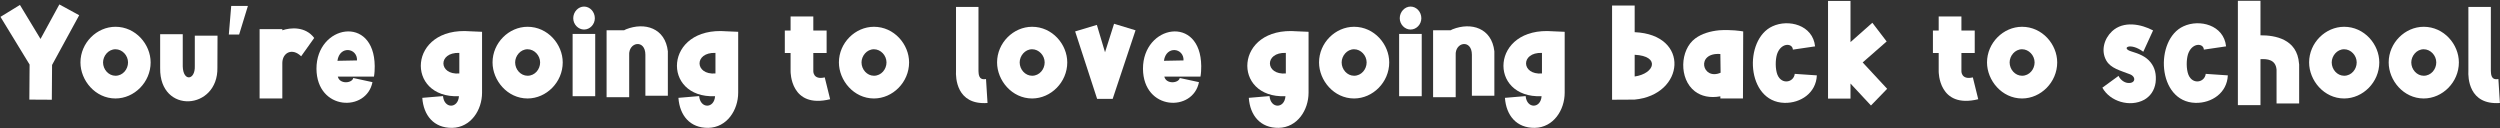
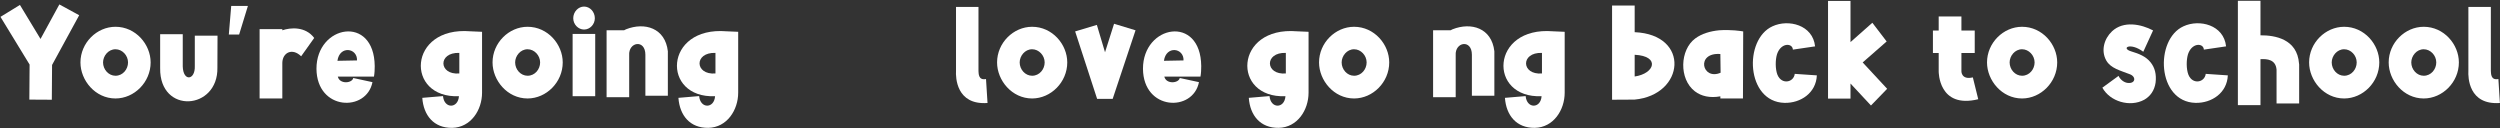
<svg xmlns="http://www.w3.org/2000/svg" width="2947" height="151" viewBox="0 0 2947 151" fill="none">
  <rect x="0" y="0" width="2947" height="151" fill="#333333" stroke="none" />
  <path d="M0.552 19.876L23.492 5.816L47.764 45.924L69.964 5.224L93.348 17.952L61.38 76.56L61.084 117.556L34.592 117.408L34.888 76.116L0.552 19.876Z" fill="white" />
  <path d="M136.13 31.568C159.958 31.568 177.57 52.288 177.57 73.6C177.57 96.836 158.33 116.076 136.13 116.076C112.302 116.076 94.838 94.764 94.838 73.6C94.838 50.512 114.078 31.568 136.13 31.568ZM136.13 58.06C127.694 58.06 121.478 65.904 121.478 73.6C121.478 81.888 127.99 89.288 136.13 89.288C144.862 89.288 150.93 81.592 150.93 73.6C150.93 65.312 144.122 58.06 136.13 58.06Z" fill="white" />
  <path d="M188.787 40.3H215.427V78.188C215.871 96.54 230.227 94.616 229.635 77.892V42.076H256.423L256.275 79.668C257.311 129.988 188.047 135.02 188.787 80.408V40.3Z" fill="white" />
  <path d="M269.738 40.744L272.55 7H292.234L281.874 40.744H269.738Z" fill="white" />
  <path d="M306.012 34.38H332.8V35.712C342.272 32.456 359.884 30.828 370.392 44.74L355 66.348C344.492 55.988 332.948 62.056 332.8 74.192V116.076H306.012C306.012 87.66 306.012 62.204 306.012 34.38Z" fill="white" />
  <path d="M397.766 71.676L420.854 71.232C421.446 56.432 400.282 53.324 397.766 71.676ZM440.834 90.324H398.21C400.43 99.648 415.23 98.168 416.414 91.952L439.058 96.836C432.102 132.356 373.494 130.58 373.05 81.148C372.902 29.348 441.13 16.916 441.722 77.892C441.722 81.888 441.574 86.032 440.834 90.324Z" fill="white" />
  <path d="M554.479 36.896L568.243 37.488V109.268C568.243 129.692 555.071 150.264 533.019 150.708C511.411 151.004 499.275 136.056 497.795 115.336L522.215 113.264C523.547 128.36 539.975 128.212 541.011 113.412C477.519 116.076 480.627 30.828 554.479 36.896ZM541.455 86.624V62.352C515.999 61.464 516.887 88.548 541.455 86.624Z" fill="white" />
  <path d="M621.9 31.568C645.728 31.568 663.34 52.288 663.34 73.6C663.34 96.836 644.1 116.076 621.9 116.076C598.072 116.076 580.608 94.764 580.608 73.6C580.608 50.512 599.848 31.568 621.9 31.568ZM621.9 58.06C613.464 58.06 607.248 65.904 607.248 73.6C607.248 81.888 613.76 89.288 621.9 89.288C630.632 89.288 636.7 81.592 636.7 73.6C636.7 65.312 629.892 58.06 621.9 58.06Z" fill="white" />
  <path d="M675 40.004H701.641V113.412H675V40.004ZM688.469 34.824C681.661 34.824 675.74 28.756 675.74 21.504C675.74 13.956 681.661 7.74 688.469 7.74C695.425 7.74 701.196 13.956 701.196 21.504C701.196 28.756 695.425 34.824 688.469 34.824Z" fill="white" />
  <path d="M741.683 65.164V114.596H715.043V35.712H735.615C736.355 35.268 737.243 34.824 737.983 34.528C760.035 25.796 784.159 33.048 787.267 60.428V112.82H760.775V64.572C760.775 45.924 740.647 49.328 741.683 65.164Z" fill="white" />
  <path d="M856.405 36.896L870.169 37.488V109.268C870.169 129.692 856.997 150.264 834.945 150.708C813.337 151.004 801.201 136.056 799.721 115.336L824.141 113.264C825.473 128.36 841.901 128.212 842.937 113.412C779.445 116.076 782.553 30.828 856.405 36.896ZM843.381 86.624V62.352C817.925 61.464 818.813 88.548 843.381 86.624Z" fill="white" />
-   <path d="M931.943 19.432H958.732V36.008H974.419V62.5H958.732V84.108C958.732 84.108 958.584 94.468 972.2 91.212L978.564 116.964C931.5 128.508 931.943 84.256 931.943 84.108V62.5H925.135V36.008H931.943V19.432Z" fill="white" />
-   <path d="M1030.2 31.568C1054.03 31.568 1071.64 52.288 1071.64 73.6C1071.64 96.836 1052.4 116.076 1030.2 116.076C1006.37 116.076 988.908 94.764 988.908 73.6C988.908 50.512 1008.15 31.568 1030.2 31.568ZM1030.2 58.06C1021.76 58.06 1015.55 65.904 1015.55 73.6C1015.55 81.888 1022.06 89.288 1030.2 89.288C1038.93 89.288 1045 81.592 1045 73.6C1045 65.312 1038.19 58.06 1030.2 58.06Z" fill="white" />
  <path d="M1126.94 8.184H1153.43V83.664C1153.73 85.884 1152.84 95.06 1162.31 93.136L1164.09 121.404C1127.09 124.068 1126.5 90.916 1126.94 83.664V8.184Z" fill="white" />
  <path d="M1216.65 31.568C1240.47 31.568 1258.09 52.288 1258.09 73.6C1258.09 96.836 1238.85 116.076 1216.65 116.076C1192.82 116.076 1175.35 94.764 1175.35 73.6C1175.35 50.512 1194.59 31.568 1216.65 31.568ZM1216.65 58.06C1208.21 58.06 1201.99 65.904 1201.99 73.6C1201.99 81.888 1208.51 89.288 1216.65 89.288C1225.38 89.288 1231.45 81.592 1231.45 73.6C1231.45 65.312 1224.64 58.06 1216.65 58.06Z" fill="white" />
  <path d="M1267.38 37.044L1292.98 29.348L1302.6 61.612L1313.26 28.016L1338.57 35.712L1311.63 116.52H1293.28L1267.38 37.044Z" fill="white" />
  <path d="M1372.05 71.676L1395.14 71.232C1395.73 56.432 1374.57 53.324 1372.05 71.676ZM1415.12 90.324H1372.5C1374.72 99.648 1389.52 98.168 1390.7 91.952L1413.34 96.836C1406.39 132.356 1347.78 130.58 1347.34 81.148C1347.19 29.348 1415.42 16.916 1416.01 77.892C1416.01 81.888 1415.86 86.032 1415.12 90.324Z" fill="white" />
  <path d="M1528.76 36.896L1542.53 37.488V109.268C1542.53 129.692 1529.36 150.264 1507.3 150.708C1485.7 151.004 1473.56 136.056 1472.08 115.336L1496.5 113.264C1497.83 128.36 1514.26 128.212 1515.3 113.412C1451.8 116.076 1454.91 30.828 1528.76 36.896ZM1515.74 86.624V62.352C1490.28 61.464 1491.17 88.548 1515.74 86.624Z" fill="white" />
  <path d="M1596.18 31.568C1620.01 31.568 1637.62 52.288 1637.62 73.6C1637.62 96.836 1618.38 116.076 1596.18 116.076C1572.36 116.076 1554.89 94.764 1554.89 73.6C1554.89 50.512 1574.13 31.568 1596.18 31.568ZM1596.18 58.06C1587.75 58.06 1581.53 65.904 1581.53 73.6C1581.53 81.888 1588.04 89.288 1596.18 89.288C1604.92 89.288 1610.98 81.592 1610.98 73.6C1610.98 65.312 1604.18 58.06 1596.18 58.06Z" fill="white" />
-   <path d="M1649.29 40.004H1675.93V113.412H1649.29V40.004ZM1662.75 34.824C1655.95 34.824 1650.03 28.756 1650.03 21.504C1650.03 13.956 1655.95 7.74 1662.75 7.74C1669.71 7.74 1675.48 13.956 1675.48 21.504C1675.48 28.756 1669.71 34.824 1662.75 34.824Z" fill="white" />
  <path d="M1715.97 65.164V114.596H1689.33V35.712H1709.9C1710.64 35.268 1711.53 34.824 1712.27 34.528C1734.32 25.796 1758.44 33.048 1761.55 60.428V112.82H1735.06V64.572C1735.06 45.924 1714.93 49.328 1715.97 65.164Z" fill="white" />
  <path d="M1830.69 36.896L1844.45 37.488V109.268C1844.45 129.692 1831.28 150.264 1809.23 150.708C1787.62 151.004 1775.49 136.056 1774.01 115.336L1798.43 113.264C1799.76 128.36 1816.19 128.212 1817.22 113.412C1753.73 116.076 1756.84 30.828 1830.69 36.896ZM1817.67 86.624V62.352C1792.21 61.464 1793.1 88.548 1817.67 86.624Z" fill="white" />
  <path d="M1900.31 6.556H1926.95V37.932C1992.81 40.744 1986.15 111.932 1926.8 117.408L1900.31 117.556V6.556ZM1926.95 64.572V90.176C1950.78 86.772 1957.29 66.052 1926.95 64.572Z" fill="white" />
  <path d="M2054.89 37.044L2054.6 116.076H2027.96V113.56C2015.67 115.78 2005.46 113.412 1997.91 107.64C1978.97 93.136 1980.15 58.8 1998.36 45.332C2005.9 39.708 2015.97 36.748 2026.33 35.712C2040.24 34.676 2052.52 36.6 2054.89 37.044ZM2028.25 85.736L2027.96 63.684C1998.65 61.464 2006.35 95.208 2028.25 85.736Z" fill="white" />
  <path d="M2139.63 54.656L2113.44 58.504C2113.14 50.956 2100.56 49.92 2095.38 62.204C2093.16 67.384 2092.42 77.596 2094.34 85.292C2098.04 100.536 2114.32 98.02 2115.66 87.068L2141.7 88.844C2140.82 109.564 2122.61 121.7 2103.52 121.256C2058.23 120.072 2055.12 46.516 2089.46 30.976C2108.26 22.244 2136.97 29.348 2139.63 54.656Z" fill="white" />
  <path d="M2154.88 1.08H2181.37V49.624L2207.12 26.832L2223.99 48.884L2195.72 73.6L2224.58 104.68L2205.49 124.364L2181.37 98.464V116.224H2154.88V1.08Z" fill="white" />
  <path d="M2285.33 19.432H2312.12V36.008H2327.81V62.5H2312.12V84.108C2312.12 84.108 2311.97 94.468 2325.59 91.212L2331.95 116.964C2284.89 128.508 2285.33 84.256 2285.33 84.108V62.5H2278.53V36.008H2285.33V19.432Z" fill="white" />
  <path d="M2383.59 31.568C2407.42 31.568 2425.03 52.288 2425.03 73.6C2425.03 96.836 2405.79 116.076 2383.59 116.076C2359.76 116.076 2342.3 94.764 2342.3 73.6C2342.3 50.512 2361.54 31.568 2383.59 31.568ZM2383.59 58.06C2375.16 58.06 2368.94 65.904 2368.94 73.6C2368.94 81.888 2375.45 89.288 2383.59 89.288C2392.32 89.288 2398.39 81.592 2398.39 73.6C2398.39 65.312 2391.58 58.06 2383.59 58.06Z" fill="white" />
  <path d="M2538.05 35.86L2526.51 61.02C2510.82 49.328 2499.42 56.876 2512.74 60.724C2521.18 63.24 2529.61 66.496 2535.09 73.452C2540.12 79.668 2542.19 87.512 2541.01 97.428C2539.68 106.752 2534.65 113.56 2527.69 117.556C2510.82 126.732 2487.29 119.776 2478.26 103.348L2497.35 89.436C2499.13 93.58 2503.71 97.28 2508.01 97.724C2517.33 98.908 2518.51 90.472 2510.67 87.512C2499.27 83.072 2488.32 80.556 2482.99 71.528C2476.19 59.688 2480.48 45.48 2489.65 36.896C2503.27 24.168 2523.99 28.46 2538.05 35.86Z" fill="white" />
  <path d="M2624.1 54.656L2597.9 58.504C2597.61 50.956 2585.03 49.92 2579.85 62.204C2577.63 67.384 2576.89 77.596 2578.81 85.292C2582.51 100.536 2598.79 98.02 2600.12 87.068L2626.17 88.844C2625.28 109.564 2607.08 121.7 2587.99 121.256C2542.7 120.072 2539.59 46.516 2573.93 30.976C2592.72 22.244 2621.44 29.348 2624.1 54.656Z" fill="white" />
  <path d="M2638.01 0.932H2664.65V41.632C2681.38 41.484 2708.02 45.776 2710.09 74.932L2710.24 75.968V121.996H2683.6V82.036C2682.56 70.048 2672.35 69.308 2664.65 69.752V123.92H2638.01V0.932Z" fill="white" />
  <path d="M2763.27 31.568C2787.1 31.568 2804.71 52.288 2804.71 73.6C2804.71 96.836 2785.47 116.076 2763.27 116.076C2739.45 116.076 2721.98 94.764 2721.98 73.6C2721.98 50.512 2741.22 31.568 2763.27 31.568ZM2763.27 58.06C2754.84 58.06 2748.62 65.904 2748.62 73.6C2748.62 81.888 2755.13 89.288 2763.27 89.288C2772.01 89.288 2778.07 81.592 2778.07 73.6C2778.07 65.312 2771.27 58.06 2763.27 58.06Z" fill="white" />
  <path d="M2857.08 31.568C2880.9 31.568 2898.52 52.288 2898.52 73.6C2898.52 96.836 2879.28 116.076 2857.08 116.076C2833.25 116.076 2815.78 94.764 2815.78 73.6C2815.78 50.512 2835.02 31.568 2857.08 31.568ZM2857.08 58.06C2848.64 58.06 2842.42 65.904 2842.42 73.6C2842.42 81.888 2848.94 89.288 2857.08 89.288C2865.81 89.288 2871.88 81.592 2871.88 73.6C2871.88 65.312 2865.07 58.06 2857.08 58.06Z" fill="white" />
  <path d="M2909.73 8.184H2936.22V83.664C2936.52 85.884 2935.63 95.06 2945.1 93.136L2946.88 121.404C2909.88 124.068 2909.29 90.916 2909.73 83.664V8.184Z" fill="white" />
</svg>